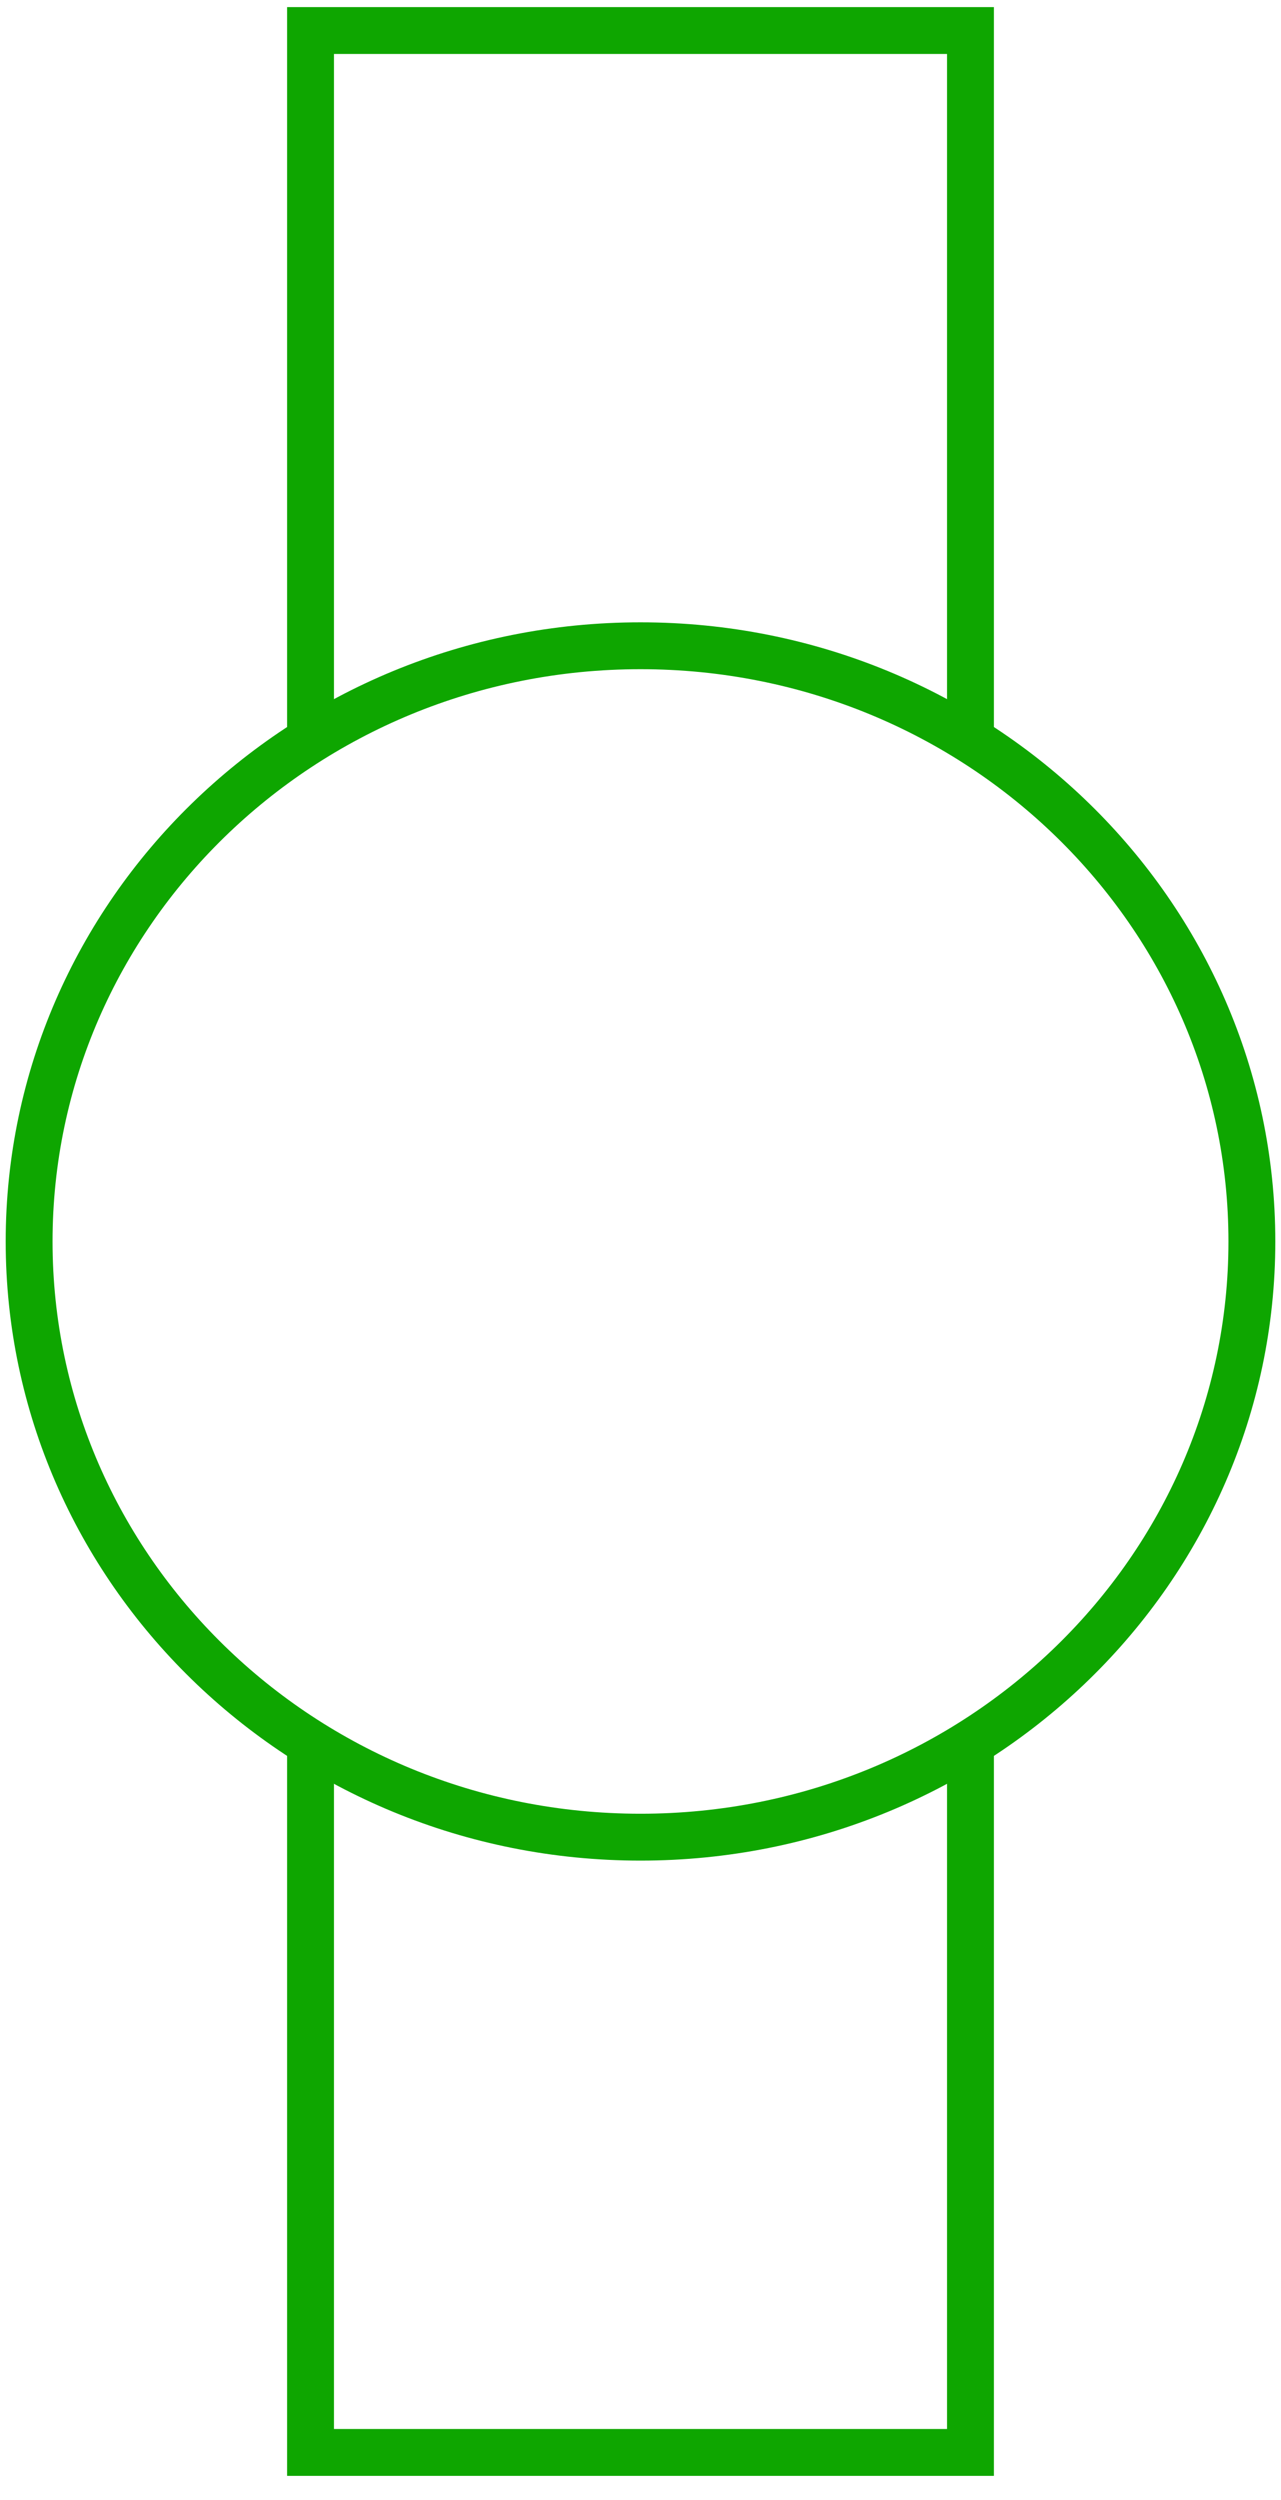
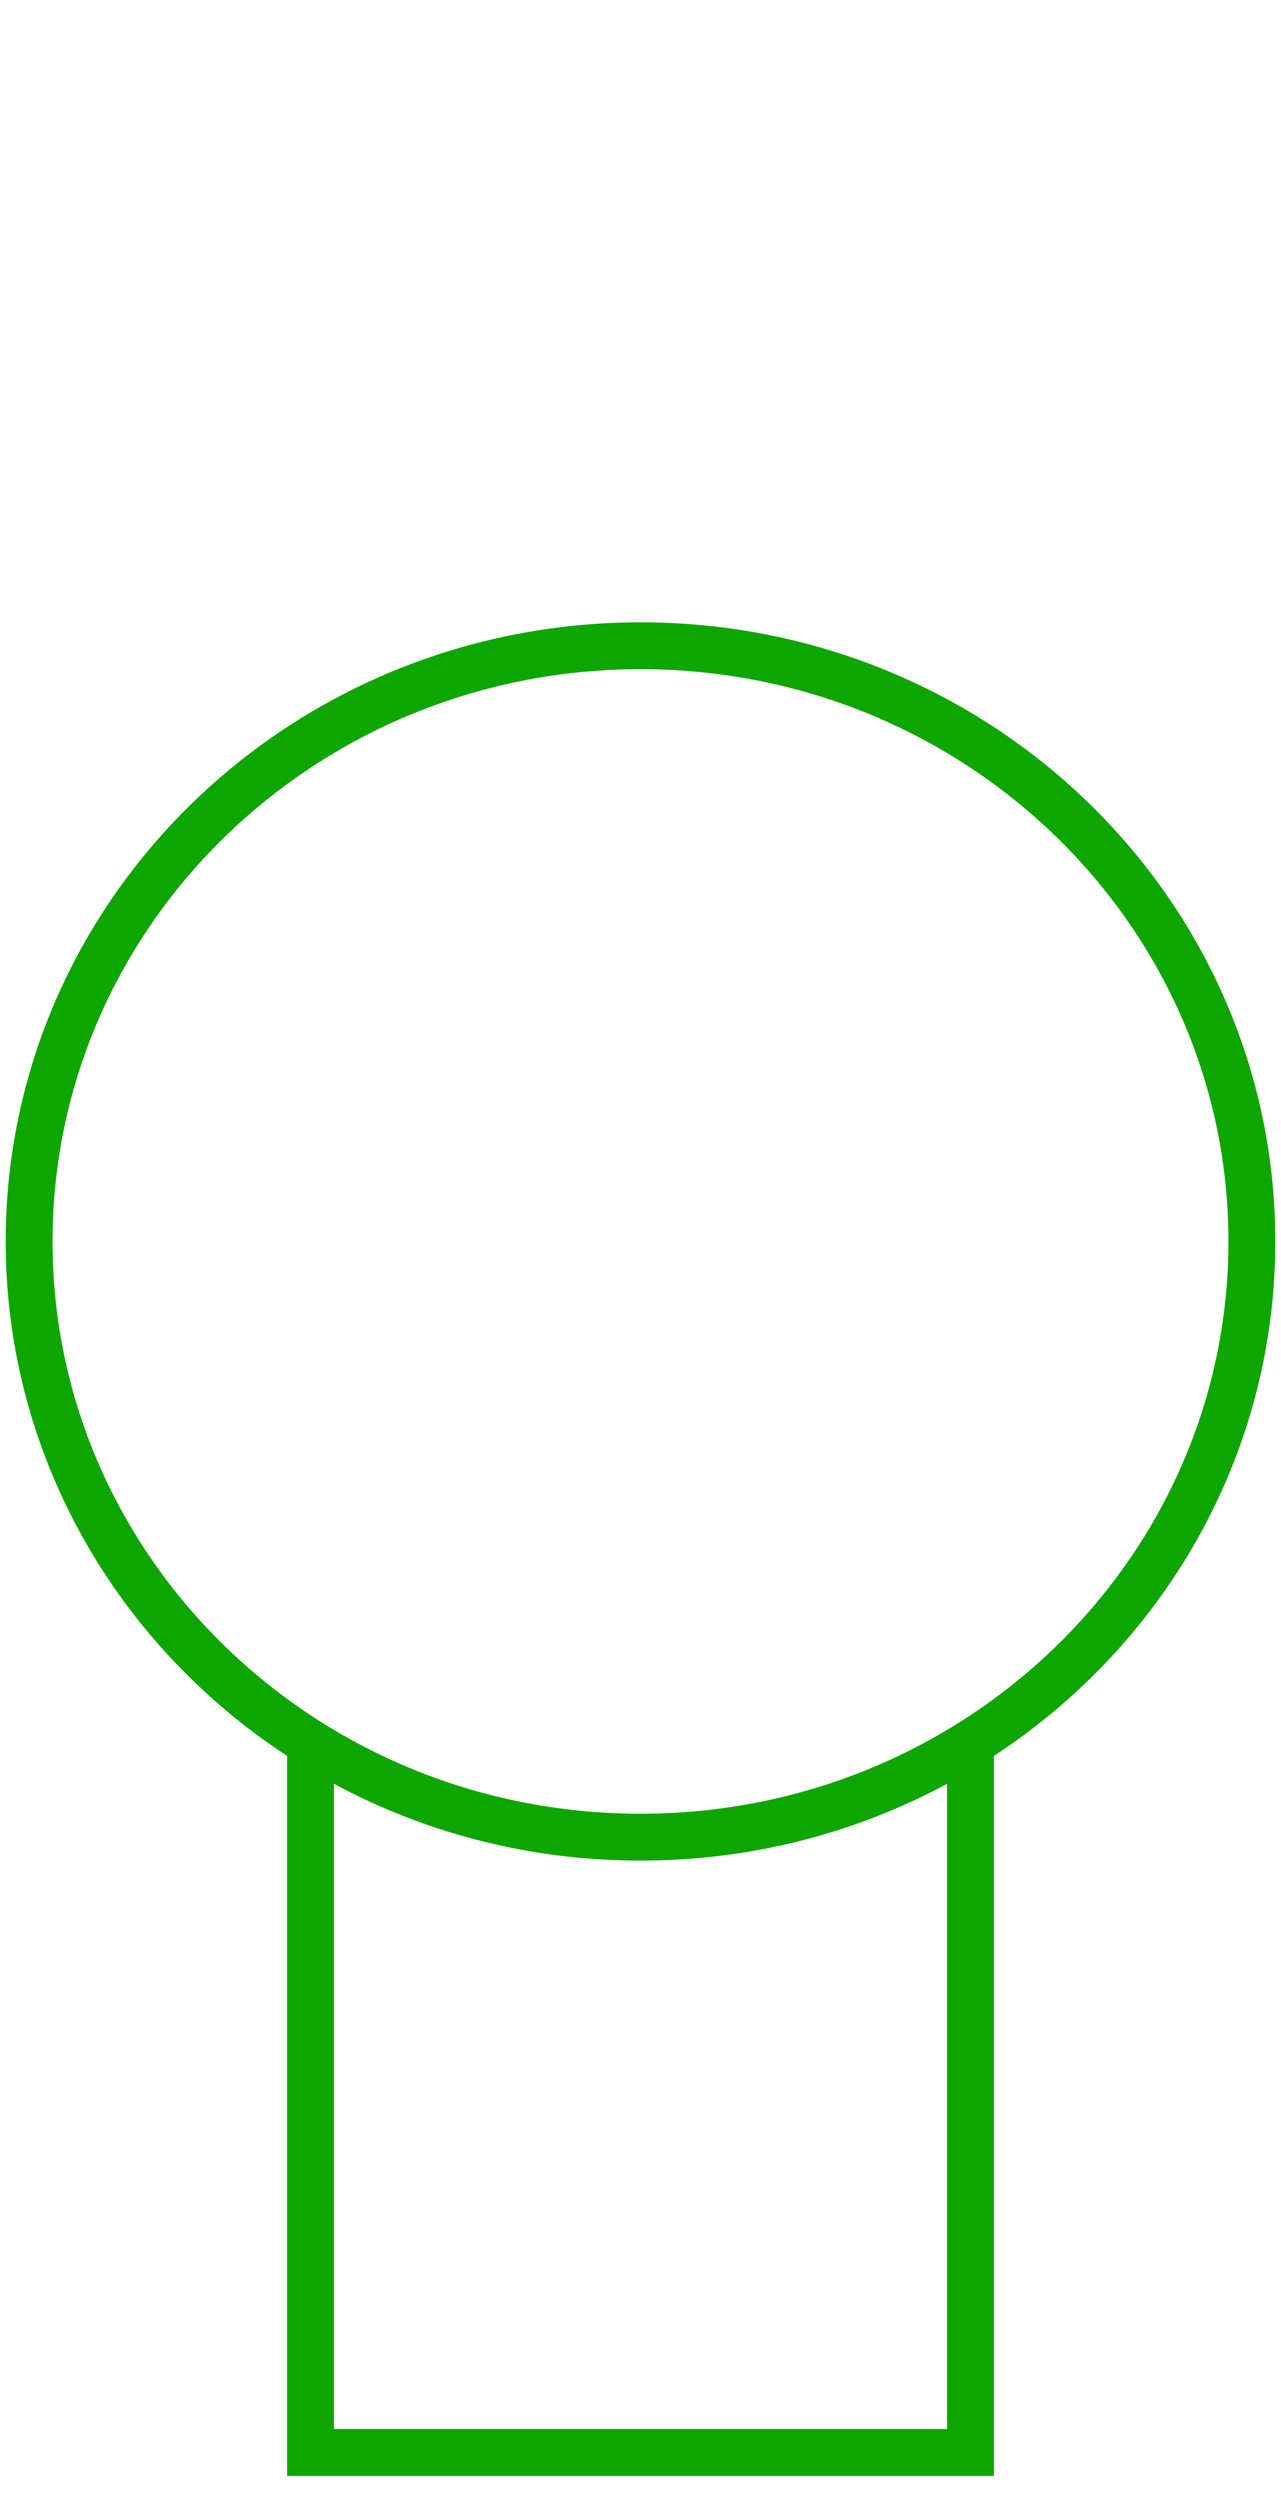
<svg xmlns="http://www.w3.org/2000/svg" width="41" height="80" viewBox="0 0 41 80" fill="none">
  <g clip-path="url(#clip0_3117_205)">
-     <path d="M31.061 23.477V0.977H9.939V23.477" stroke="#0EA600" stroke-width="1.5" />
    <path d="M9.939 55.977V78.477H31.061V55.977" stroke="#0EA600" stroke-width="1.5" />
    <path d="M40.068 39.727C40.068 50.228 31.334 58.789 20.5 58.789C9.666 58.789 0.932 50.228 0.932 39.727C0.932 29.226 9.666 20.664 20.5 20.664C31.334 20.664 40.068 29.226 40.068 39.727Z" stroke="#0EA600" stroke-width="1.5" />
  </g>
  <defs>
    <clipPath id="clip0_3117_205">
      <rect width="41" height="80" fill="white" />
    </clipPath>
  </defs>
</svg>